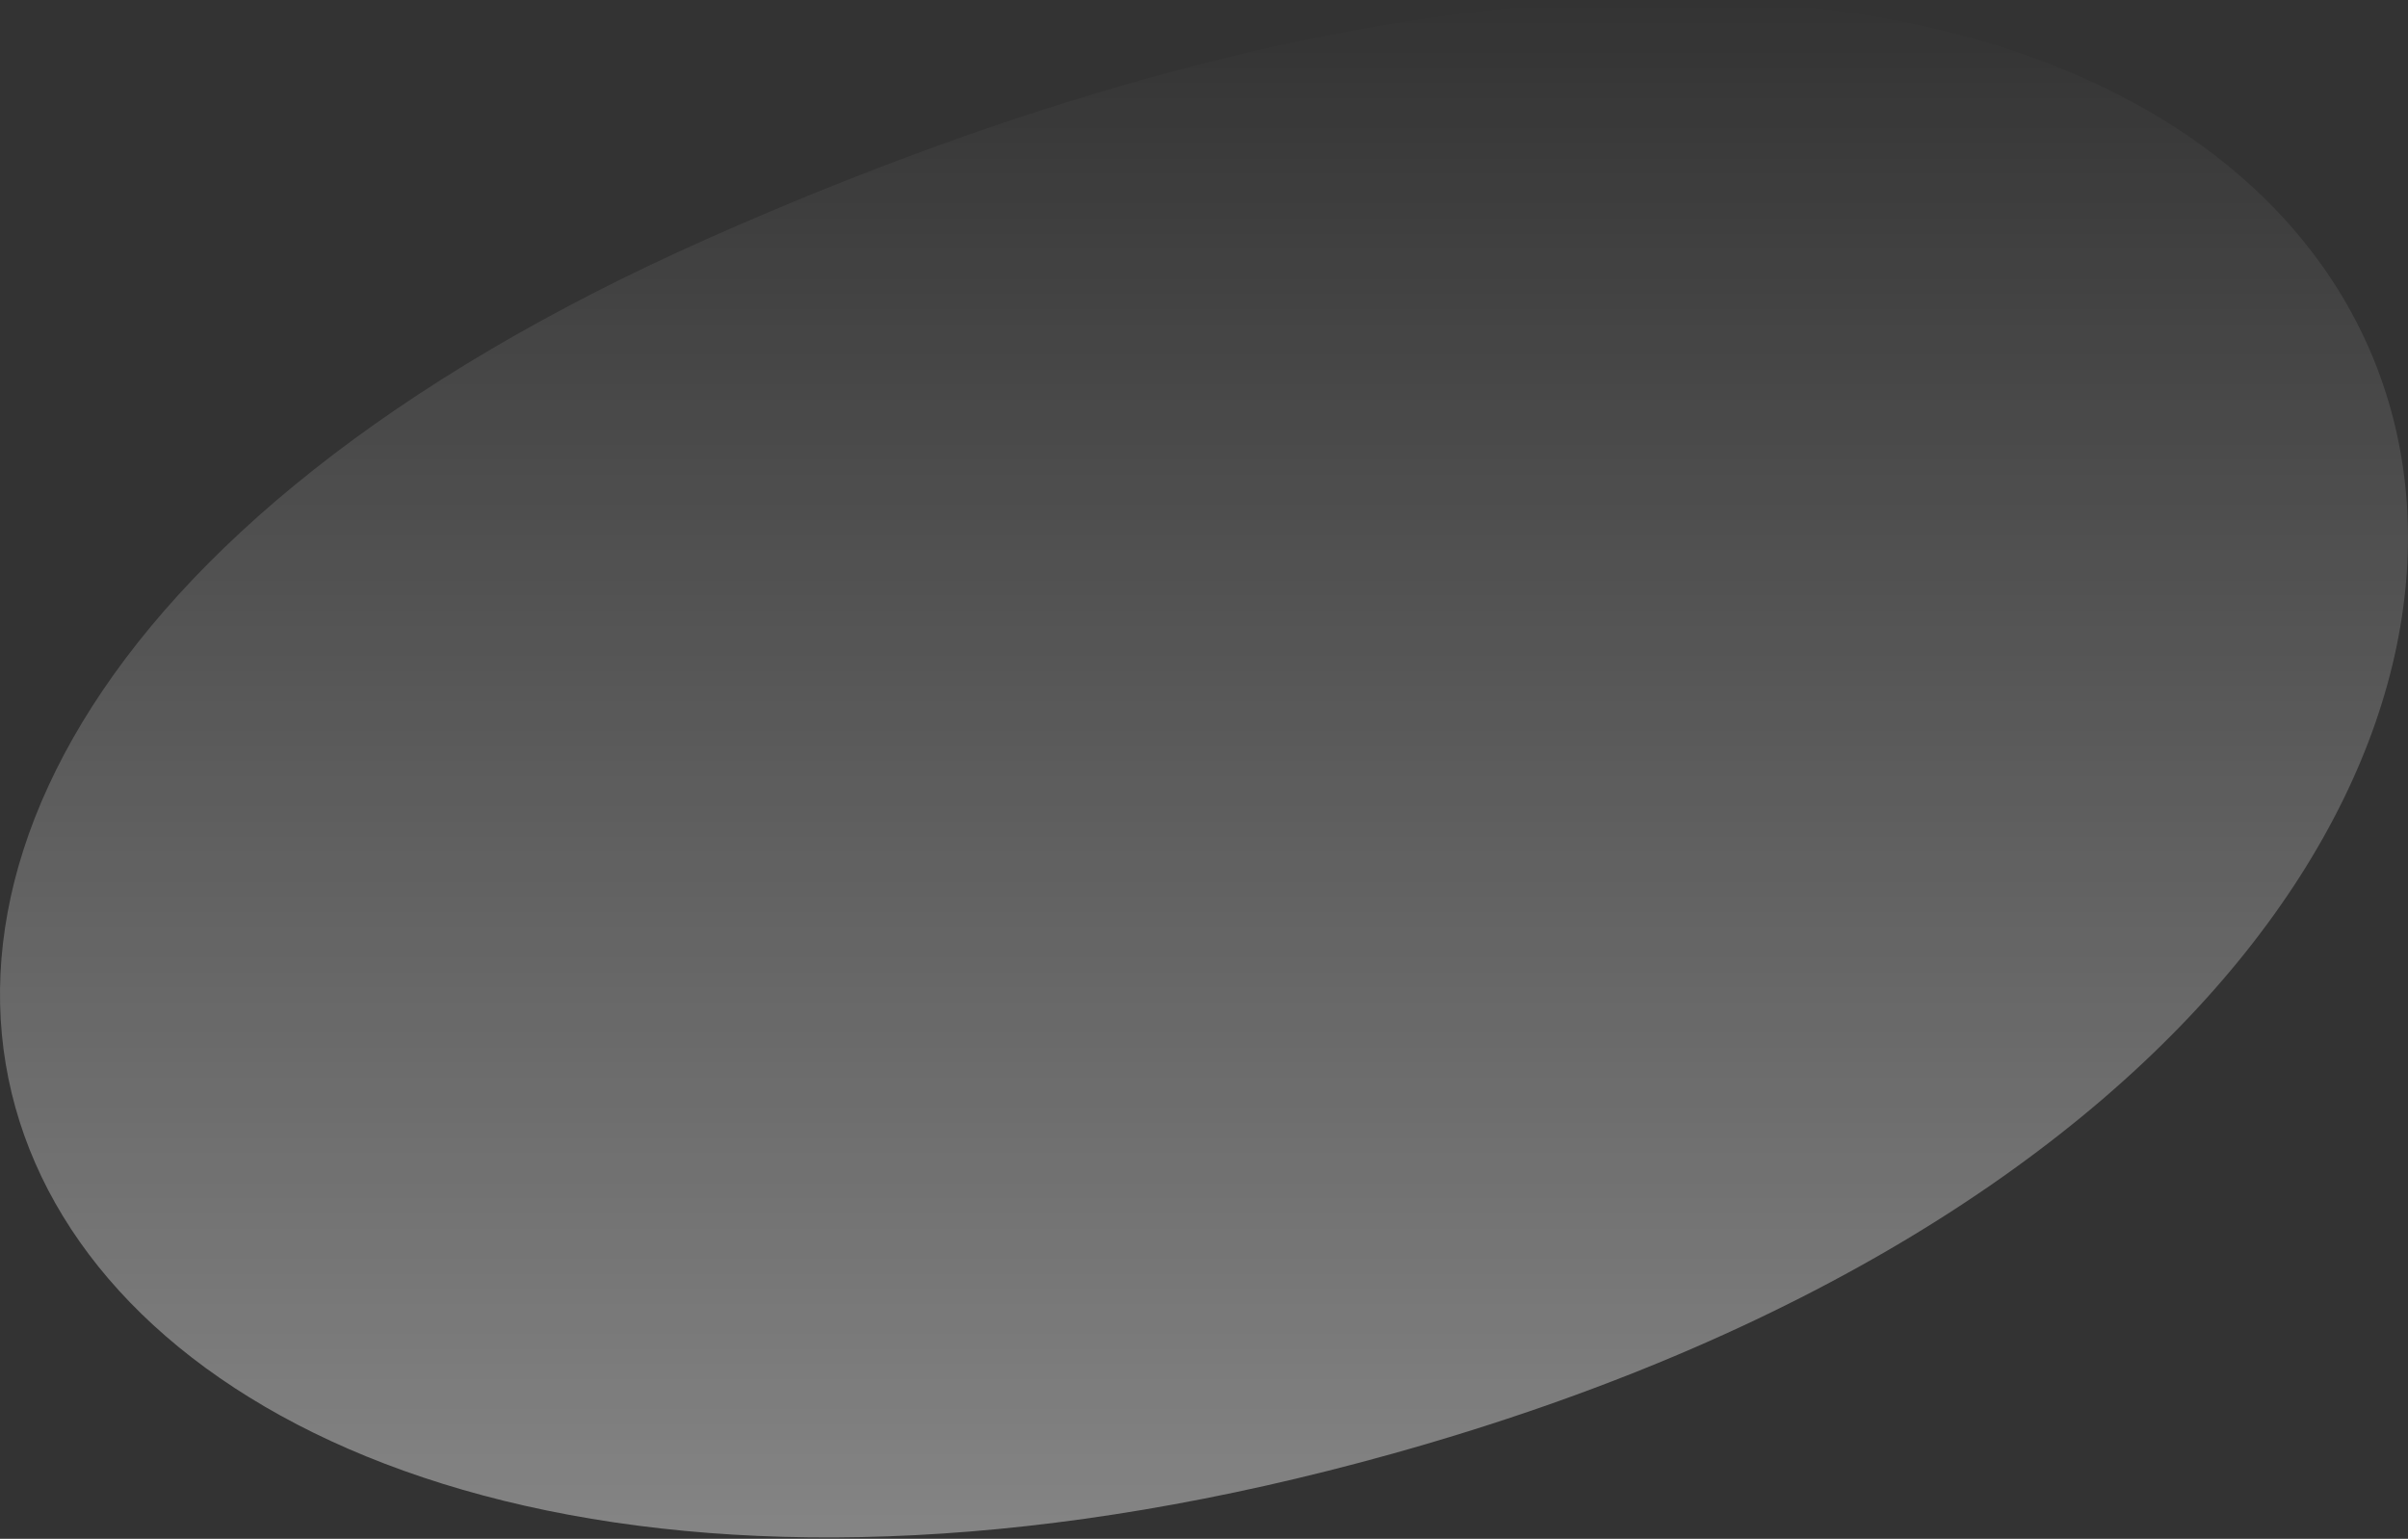
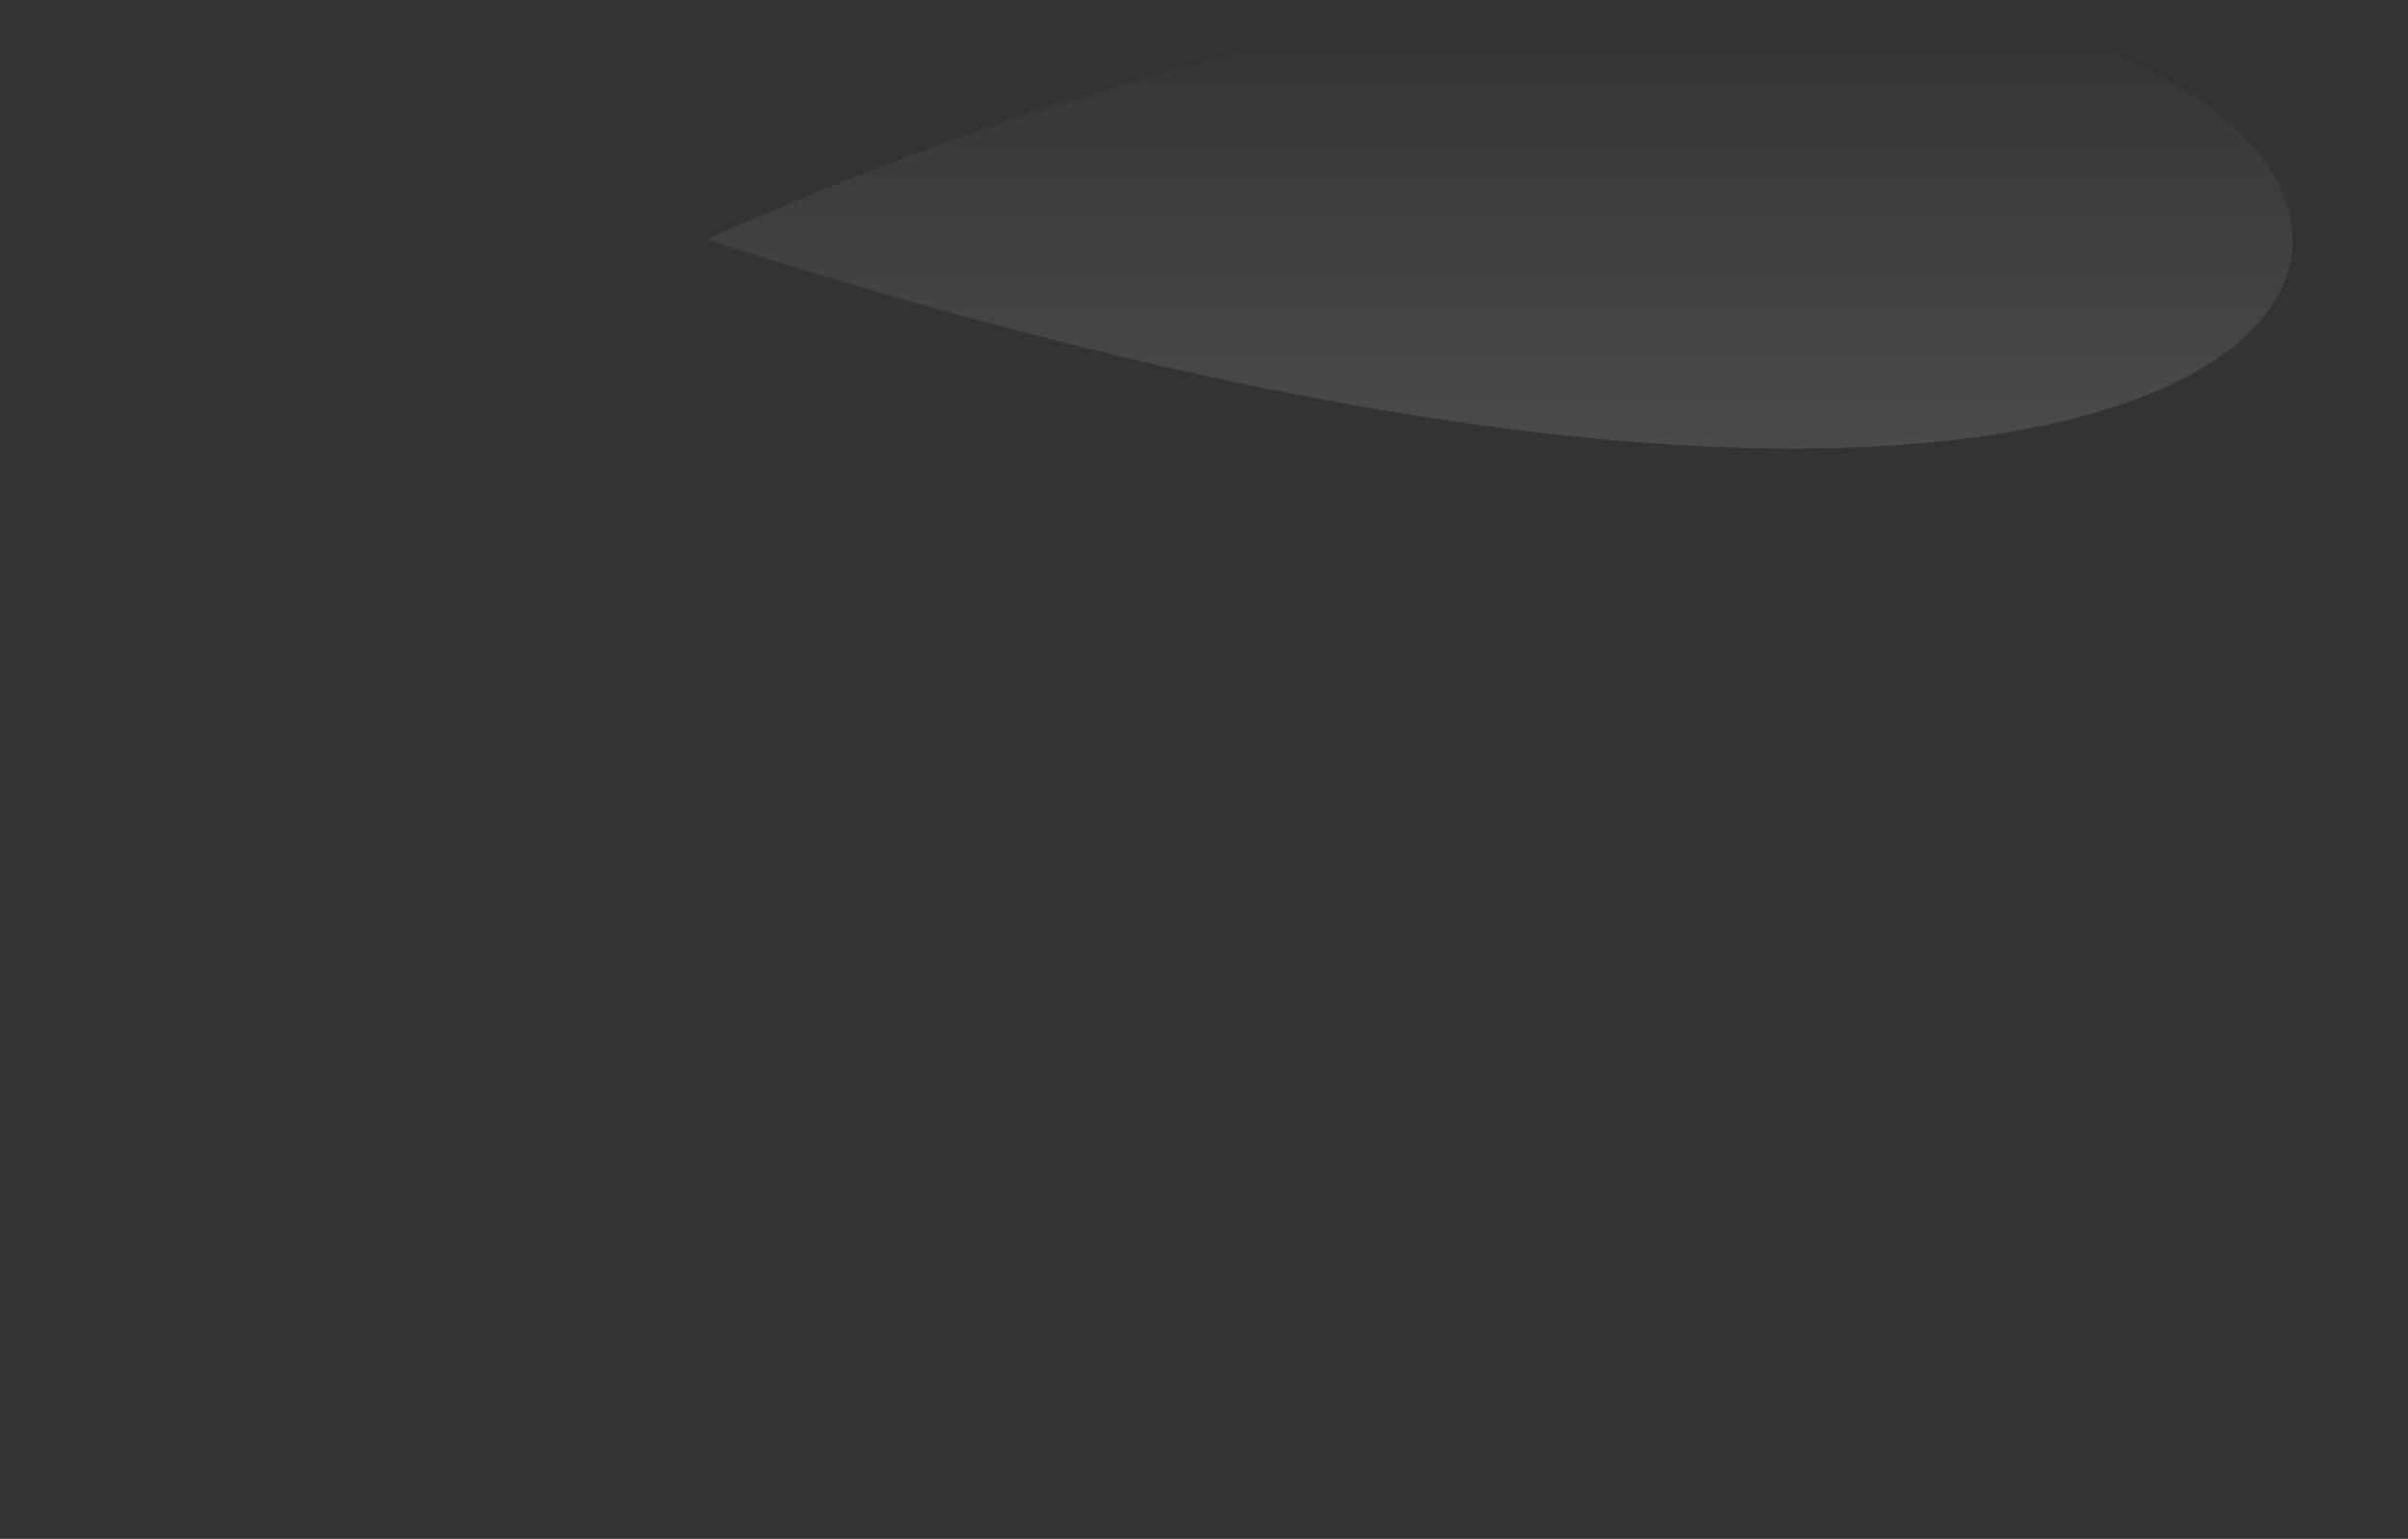
<svg xmlns="http://www.w3.org/2000/svg" width="762" height="487" viewBox="0 0 762 487" fill="none">
  <rect x="0" y="0" width="762" height="487" fill="#333333" stroke="none" />
-   <path d="M223.444 75.74C-179.633 255.096 4.943 581.753 440.651 460.074C962.465 314.341 819.434 -189.132 223.444 75.74Z" fill="url(#paint0_linear_489_405)" fill-opacity="0.4" />
+   <path d="M223.444 75.74C962.465 314.341 819.434 -189.132 223.444 75.74Z" fill="url(#paint0_linear_489_405)" fill-opacity="0.4" />
  <defs>
    <linearGradient id="paint0_linear_489_405" x1="380.994" y1="0.062" x2="380.994" y2="486.561" gradientUnits="userSpaceOnUse">
      <stop stop-color="white" stop-opacity="0" />
      <stop offset="1" stop-color="white" />
    </linearGradient>
  </defs>
</svg>